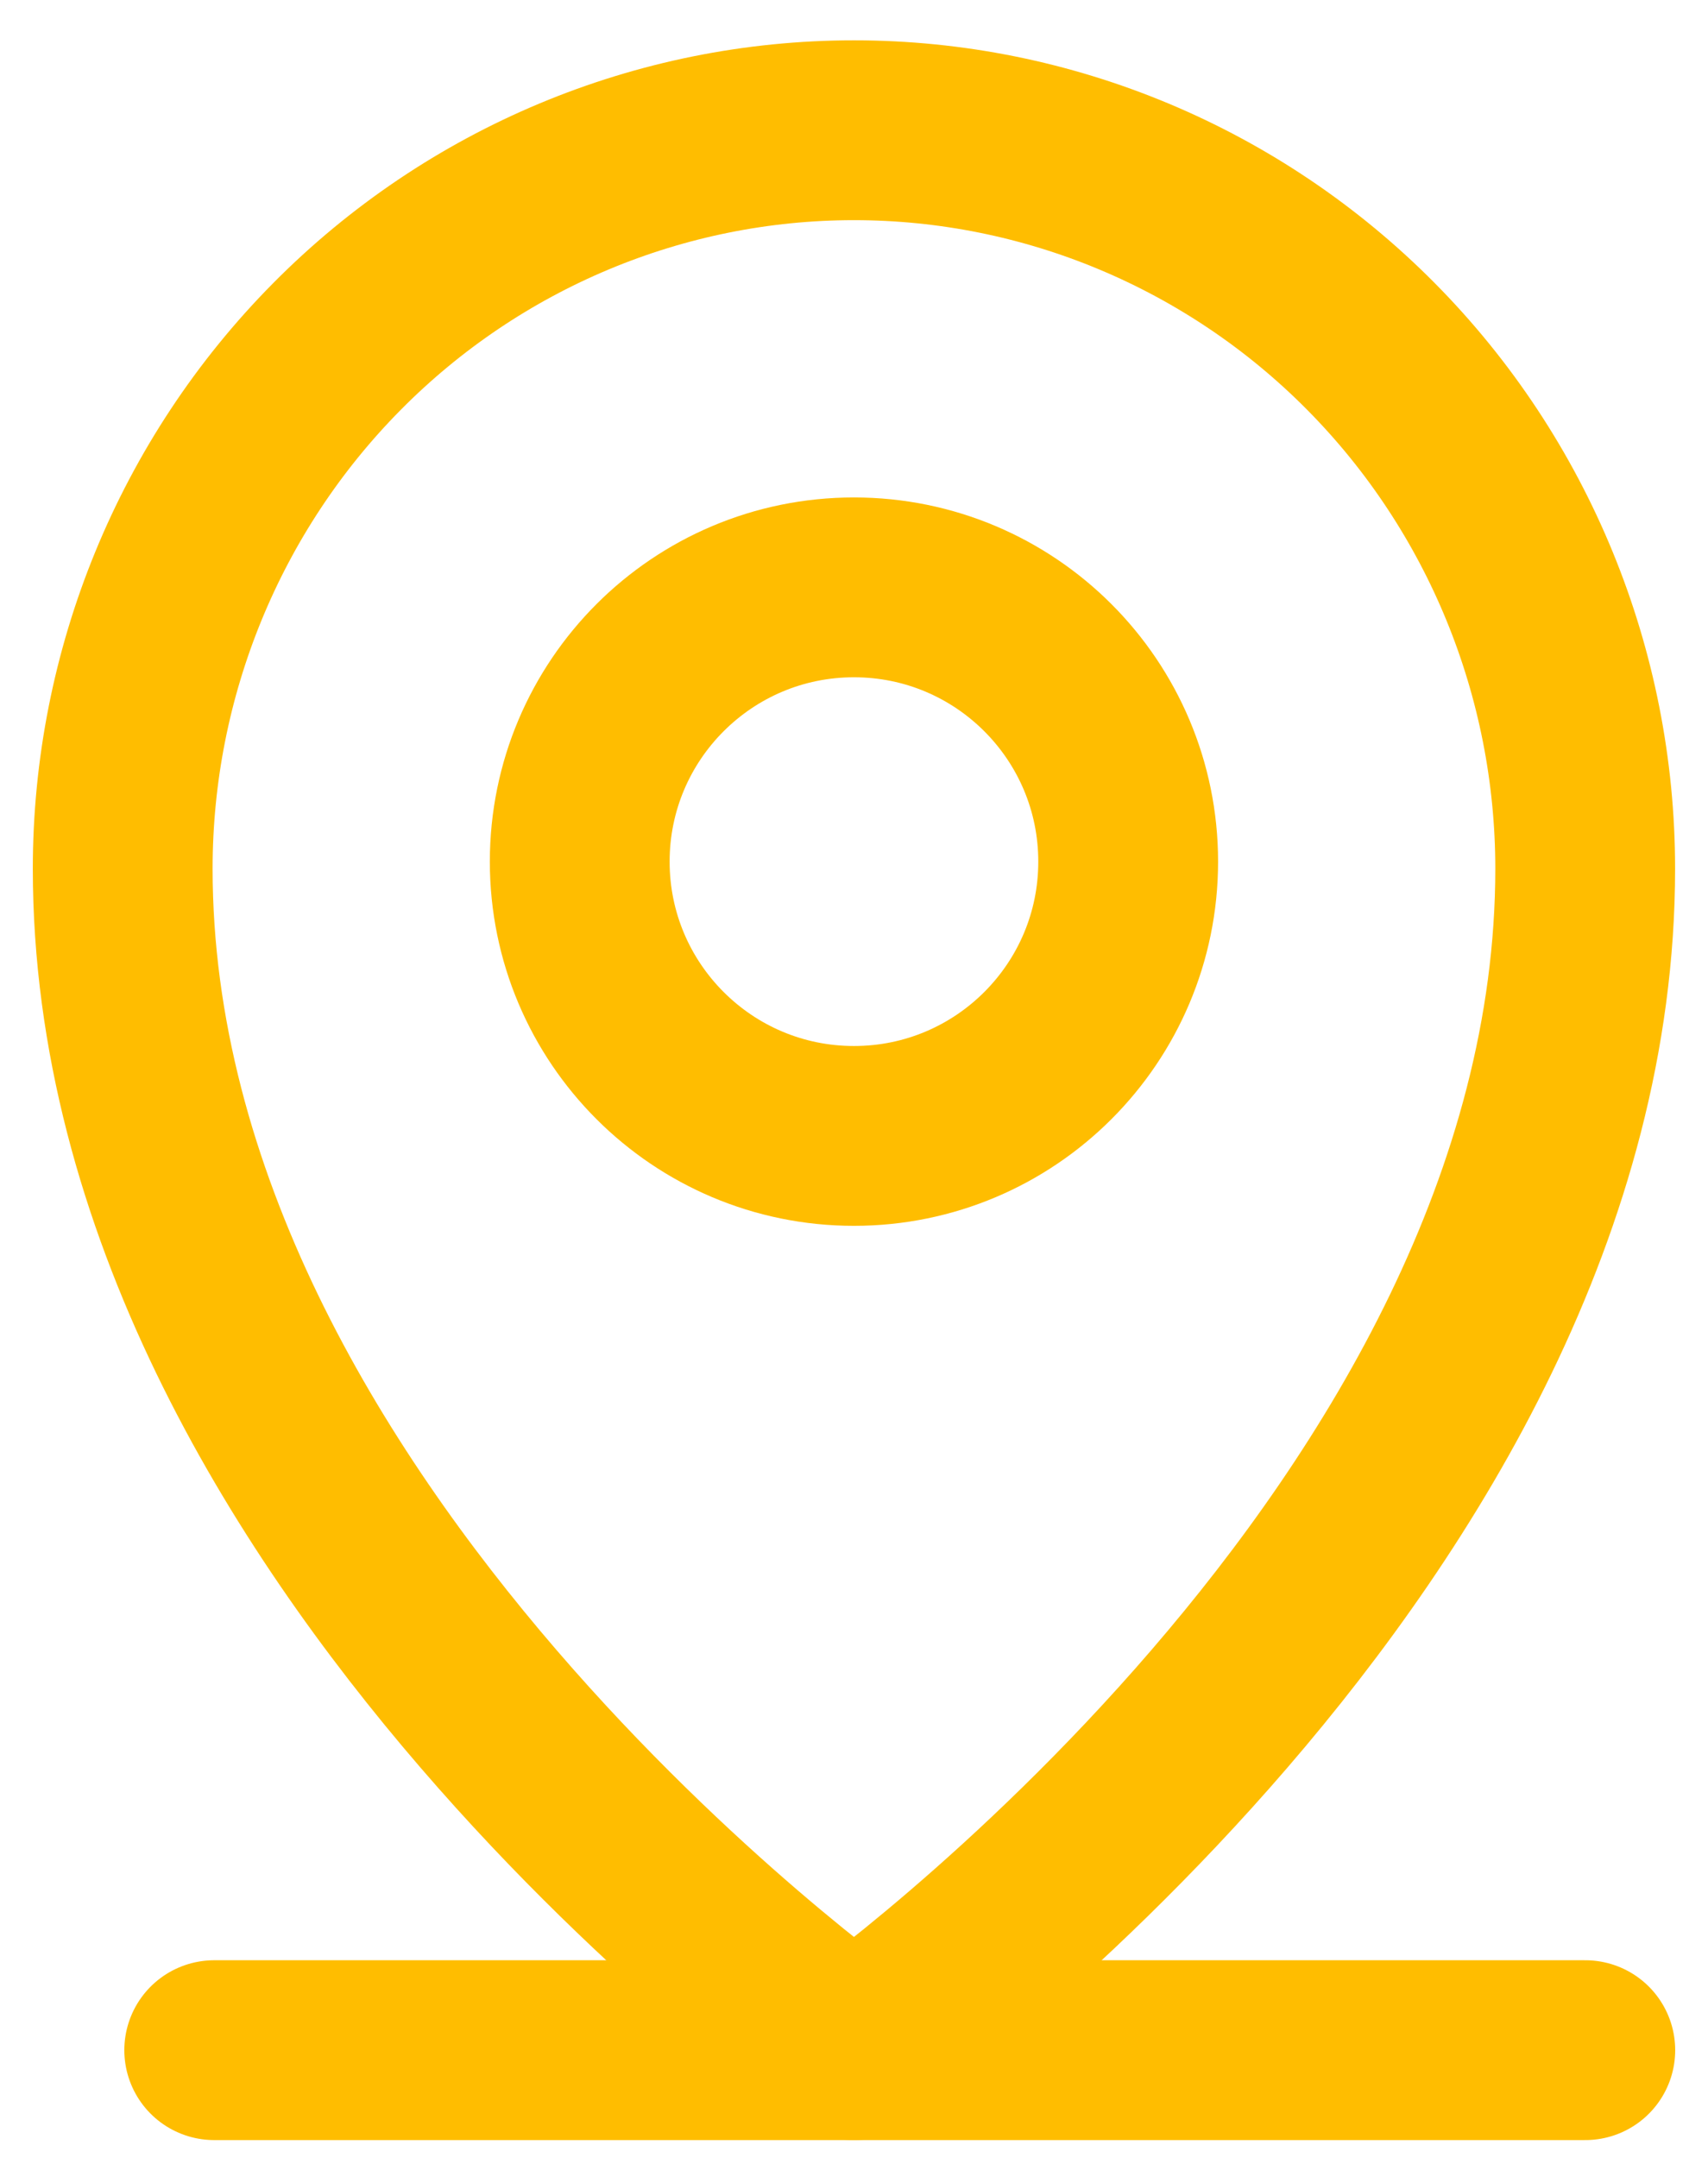
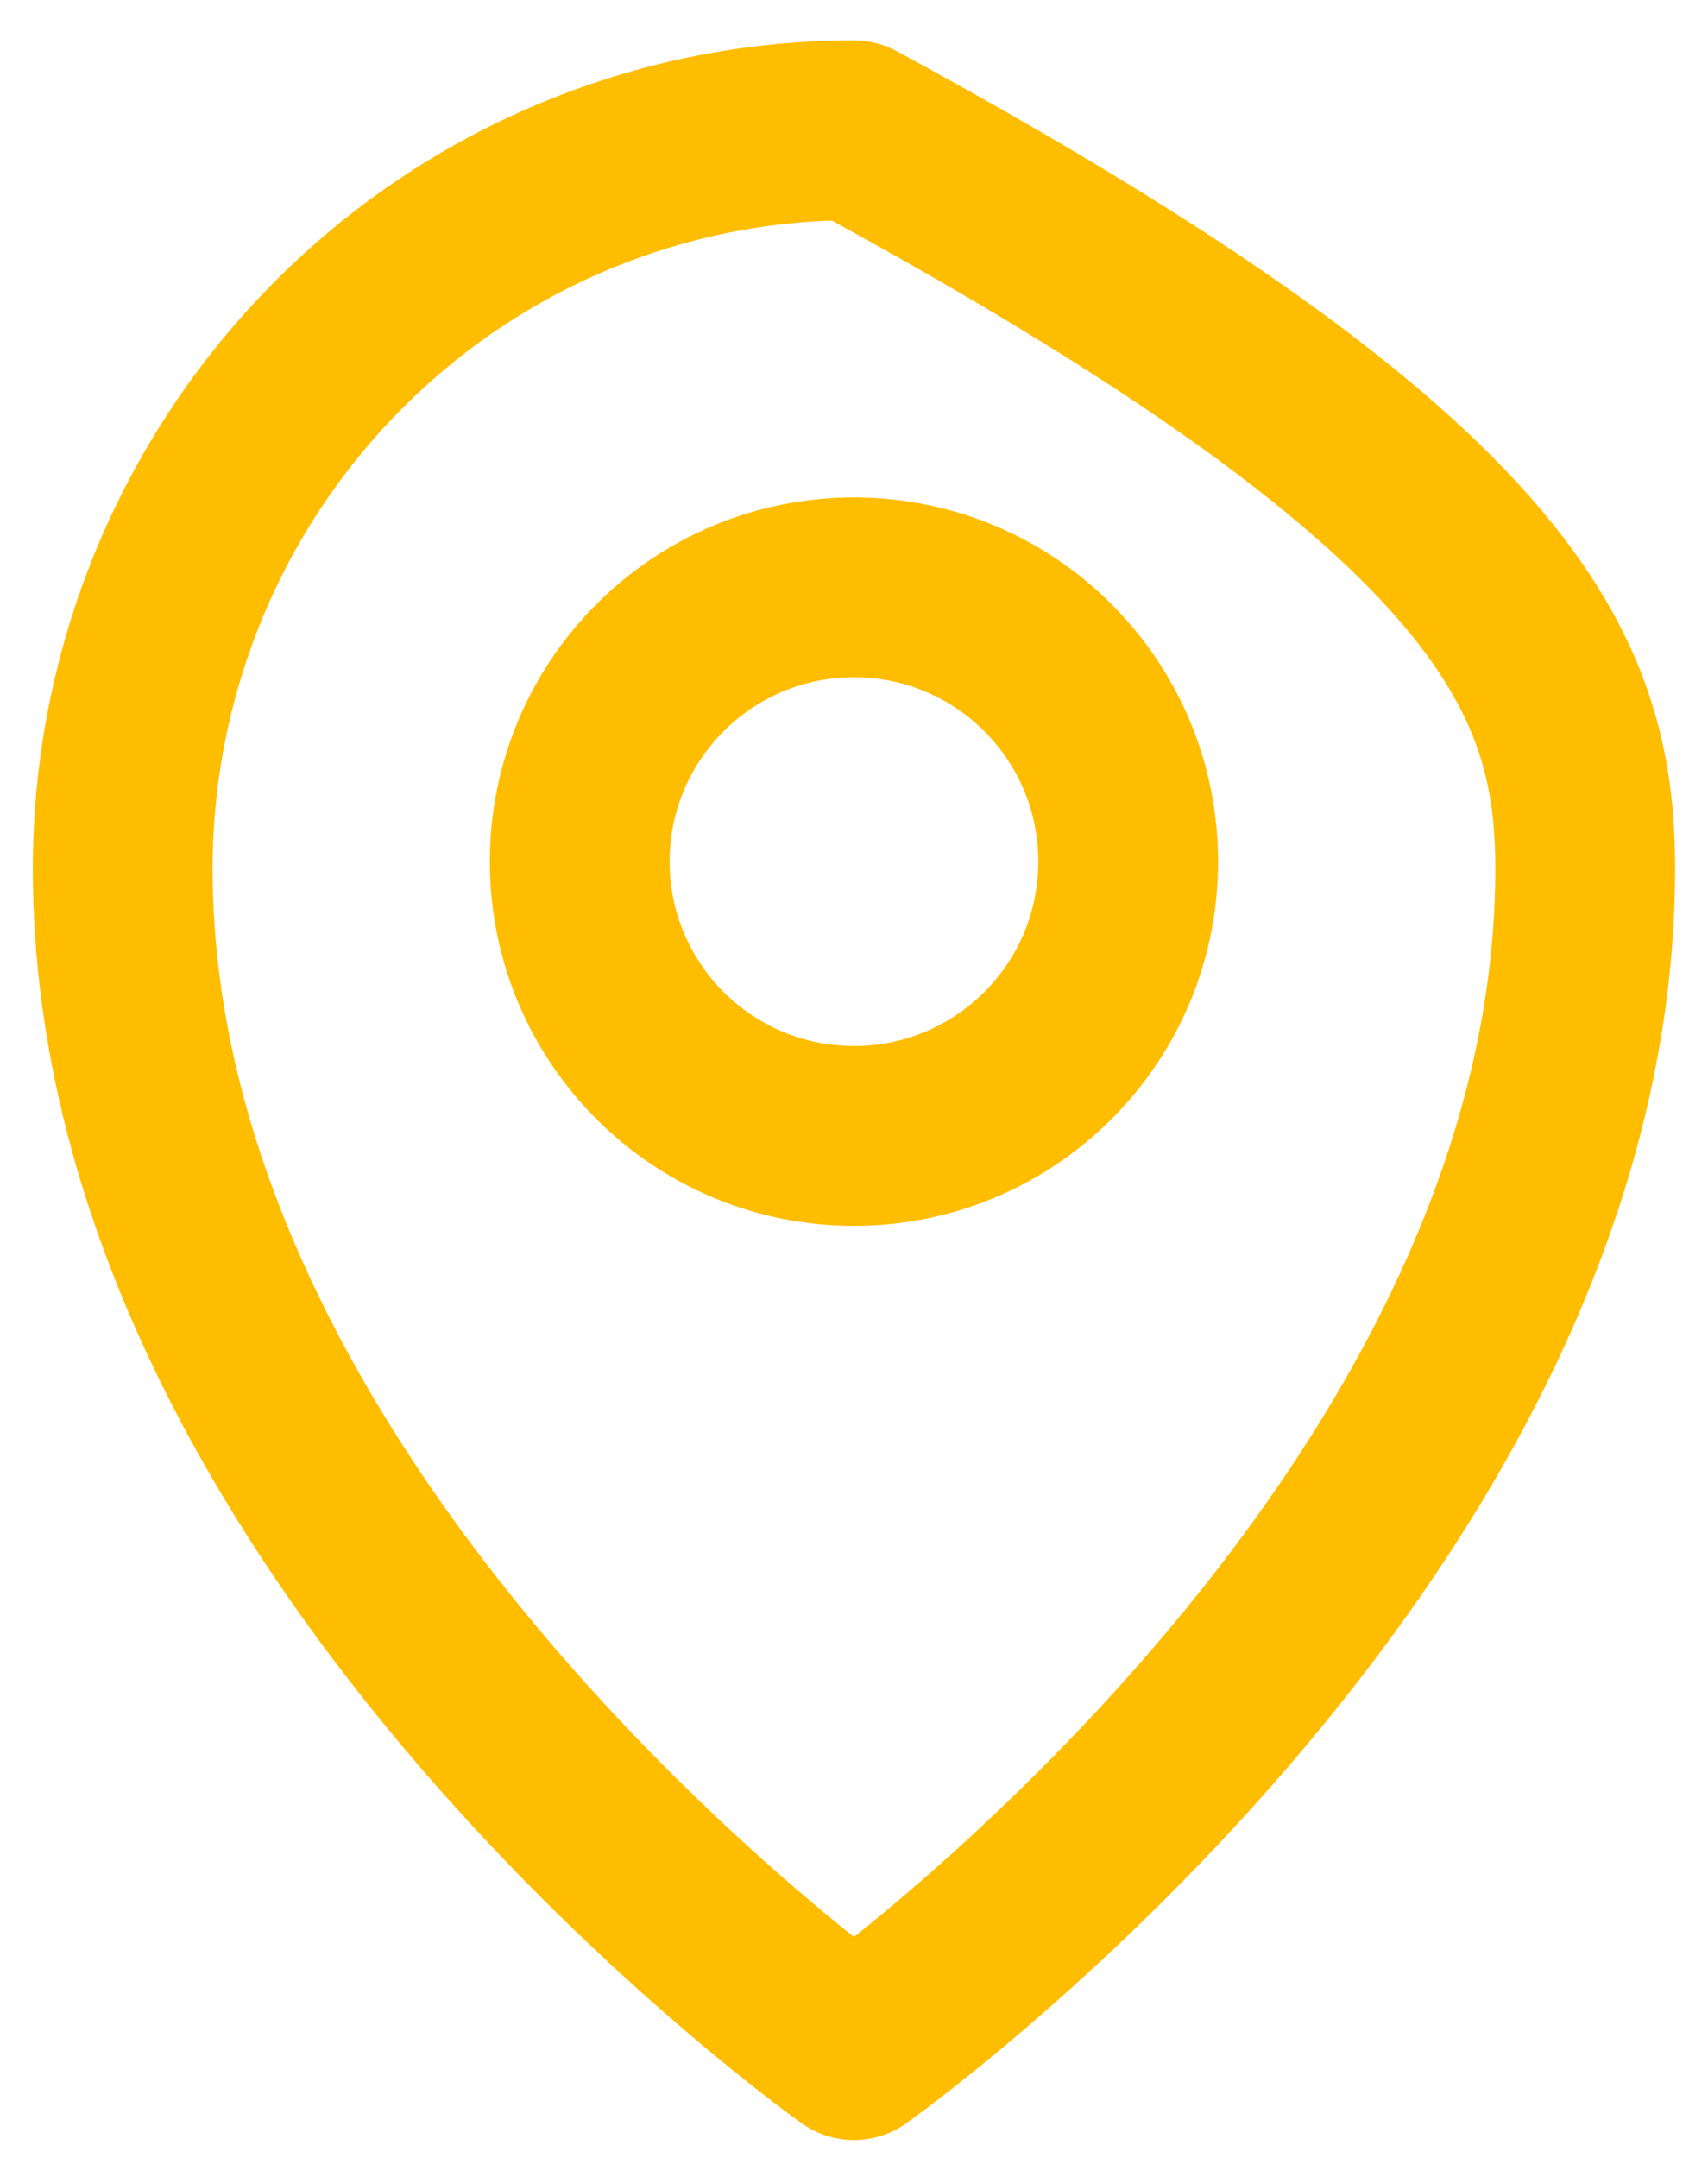
<svg xmlns="http://www.w3.org/2000/svg" width="38" height="48" viewBox="0 0 38 48" fill="none">
-   <path d="M4.766 45.603H35.27" stroke="#FFBD00" stroke-width="4" stroke-linecap="round" stroke-linejoin="round" />
  <path d="M18.999 25.267C22.369 25.267 25.1 22.535 25.1 19.166C25.1 15.796 22.369 13.065 18.999 13.065C15.63 13.065 12.898 15.796 12.898 19.166C12.898 22.535 15.63 25.267 18.999 25.267Z" stroke="#FFBD00" stroke-width="4" stroke-linecap="round" stroke-linejoin="round" />
-   <path d="M35.268 19.322C35.268 34.105 18.999 45.603 18.999 45.603C18.999 45.603 2.73 34.105 2.73 19.322C2.73 14.966 4.445 10.788 7.496 7.708C10.546 4.628 14.685 2.897 18.999 2.897C23.314 2.897 27.452 4.628 30.503 7.708C33.554 10.788 35.268 14.966 35.268 19.322V19.322Z" stroke="#FFBD00" stroke-width="4" stroke-linecap="round" stroke-linejoin="round" />
+   <path d="M35.268 19.322C35.268 34.105 18.999 45.603 18.999 45.603C18.999 45.603 2.73 34.105 2.73 19.322C2.73 14.966 4.445 10.788 7.496 7.708C10.546 4.628 14.685 2.897 18.999 2.897C33.554 10.788 35.268 14.966 35.268 19.322V19.322Z" stroke="#FFBD00" stroke-width="4" stroke-linecap="round" stroke-linejoin="round" />
</svg>